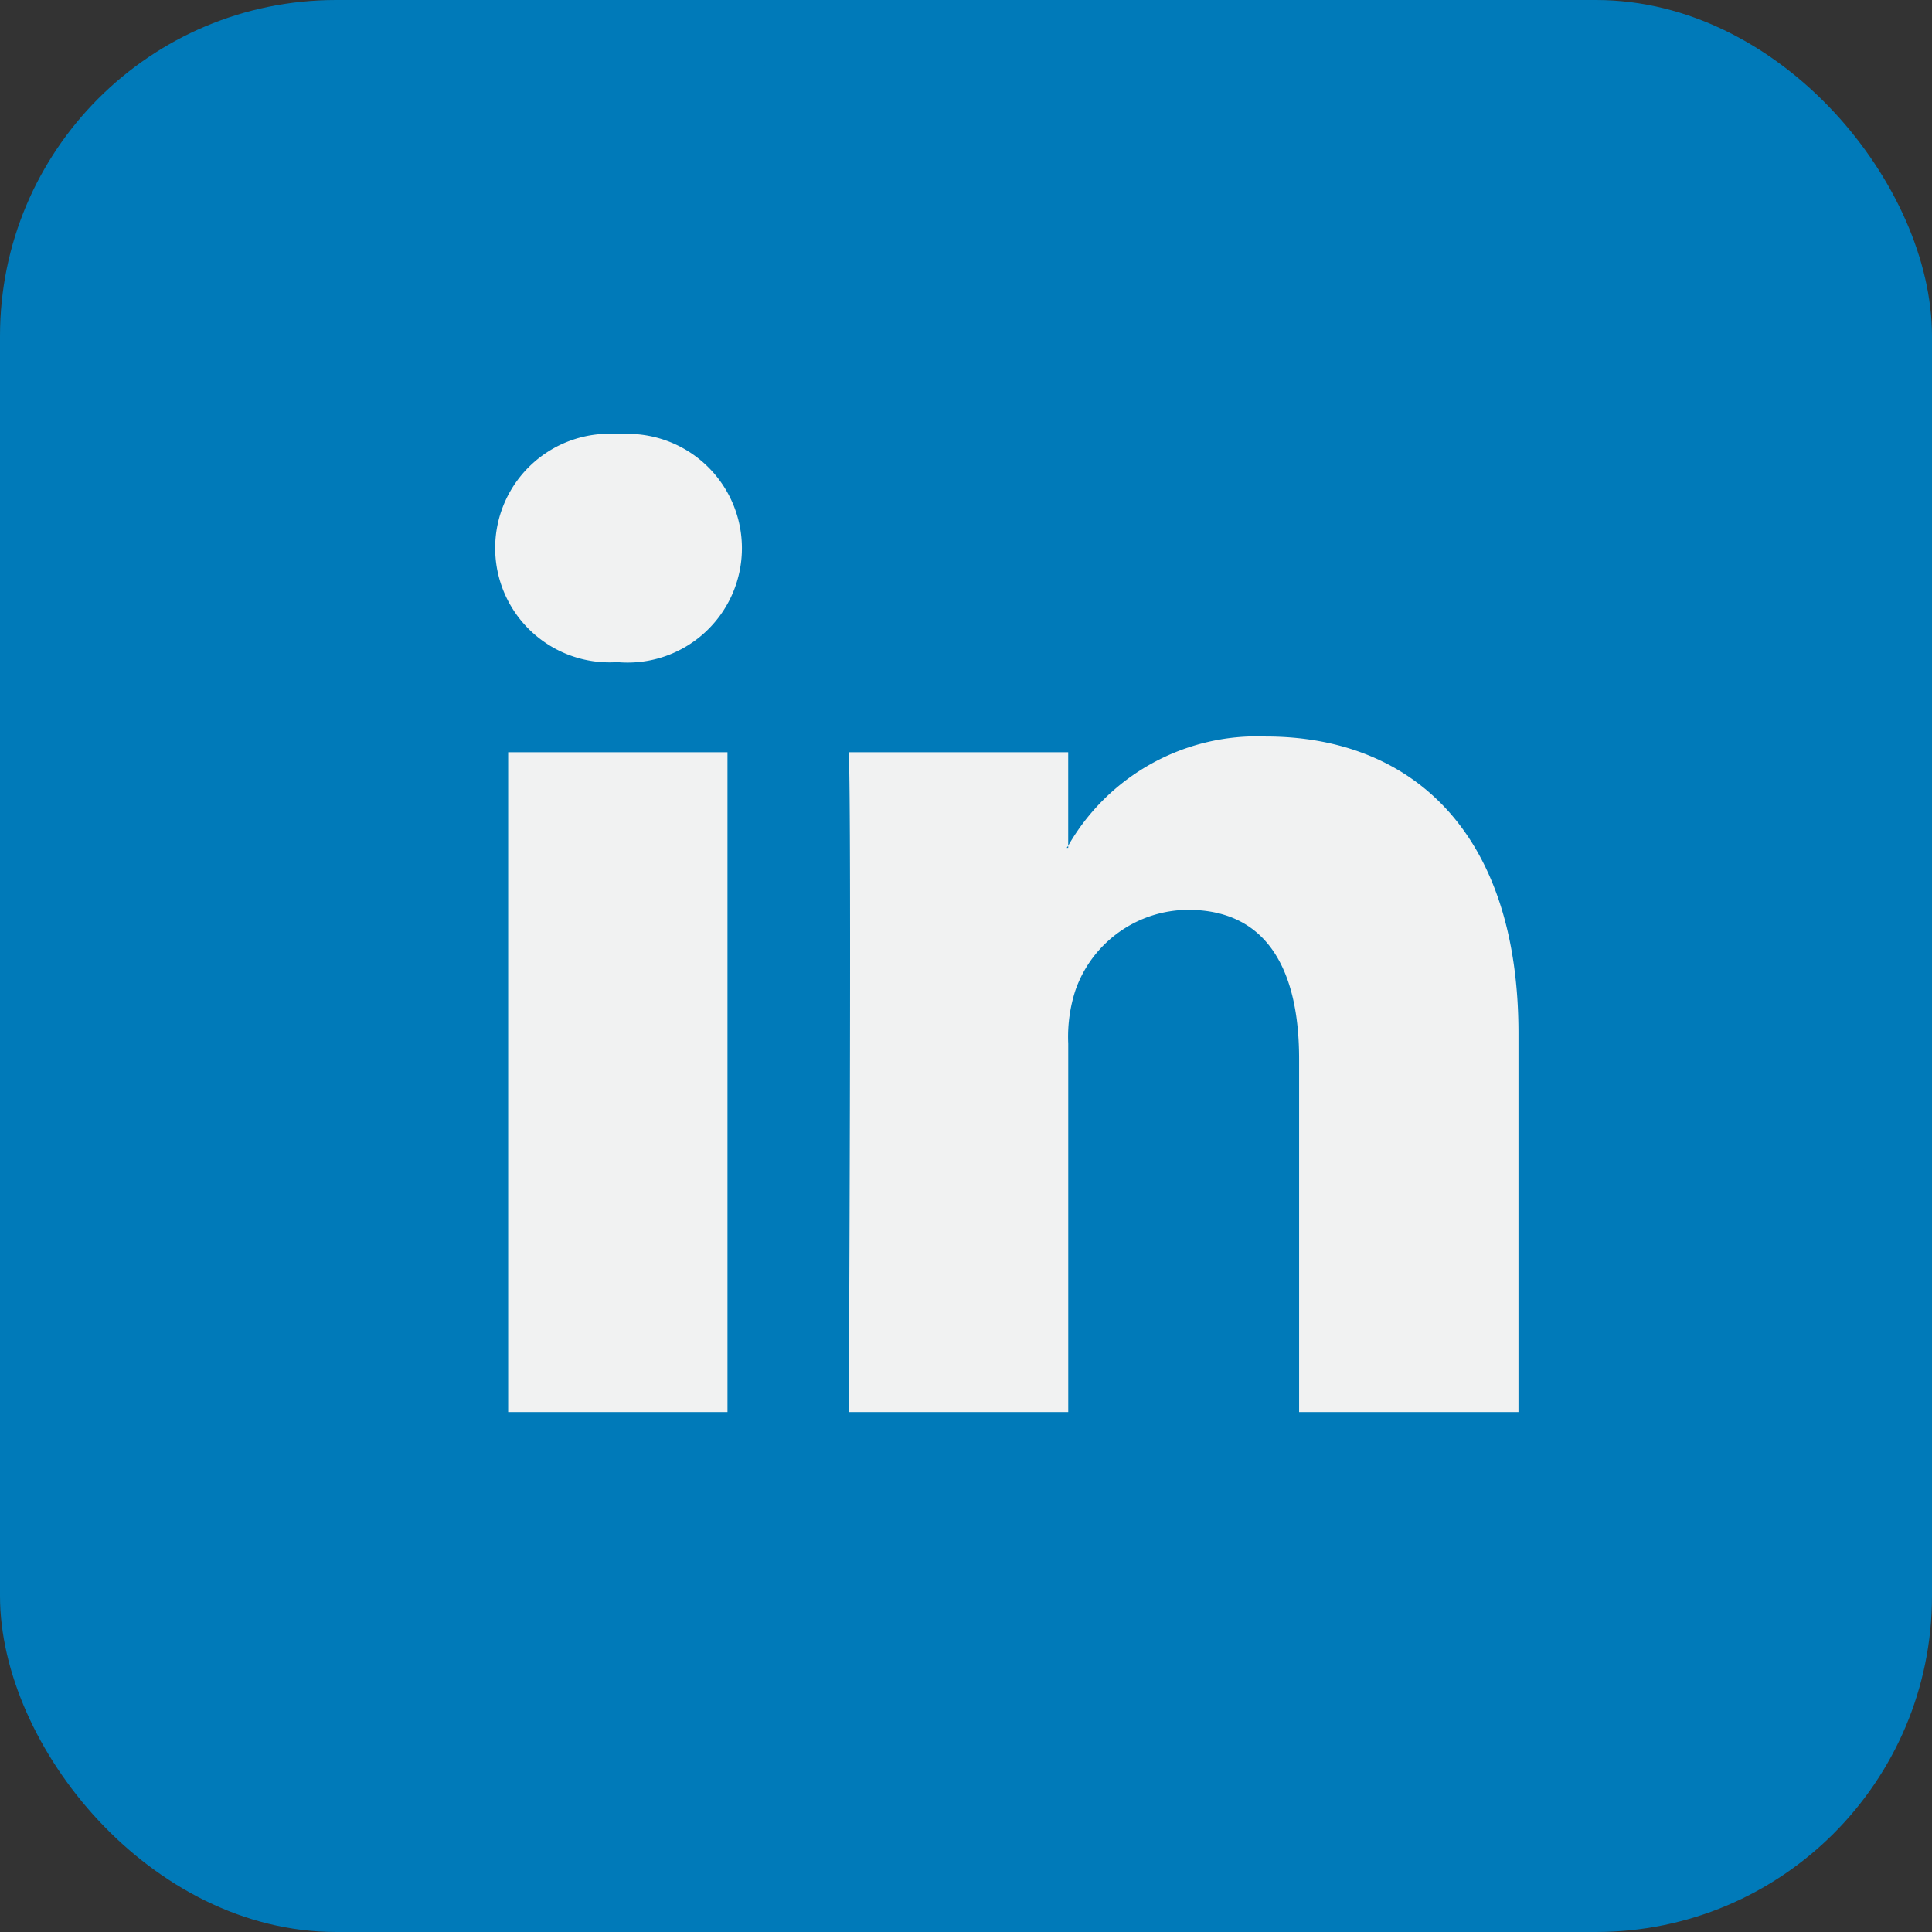
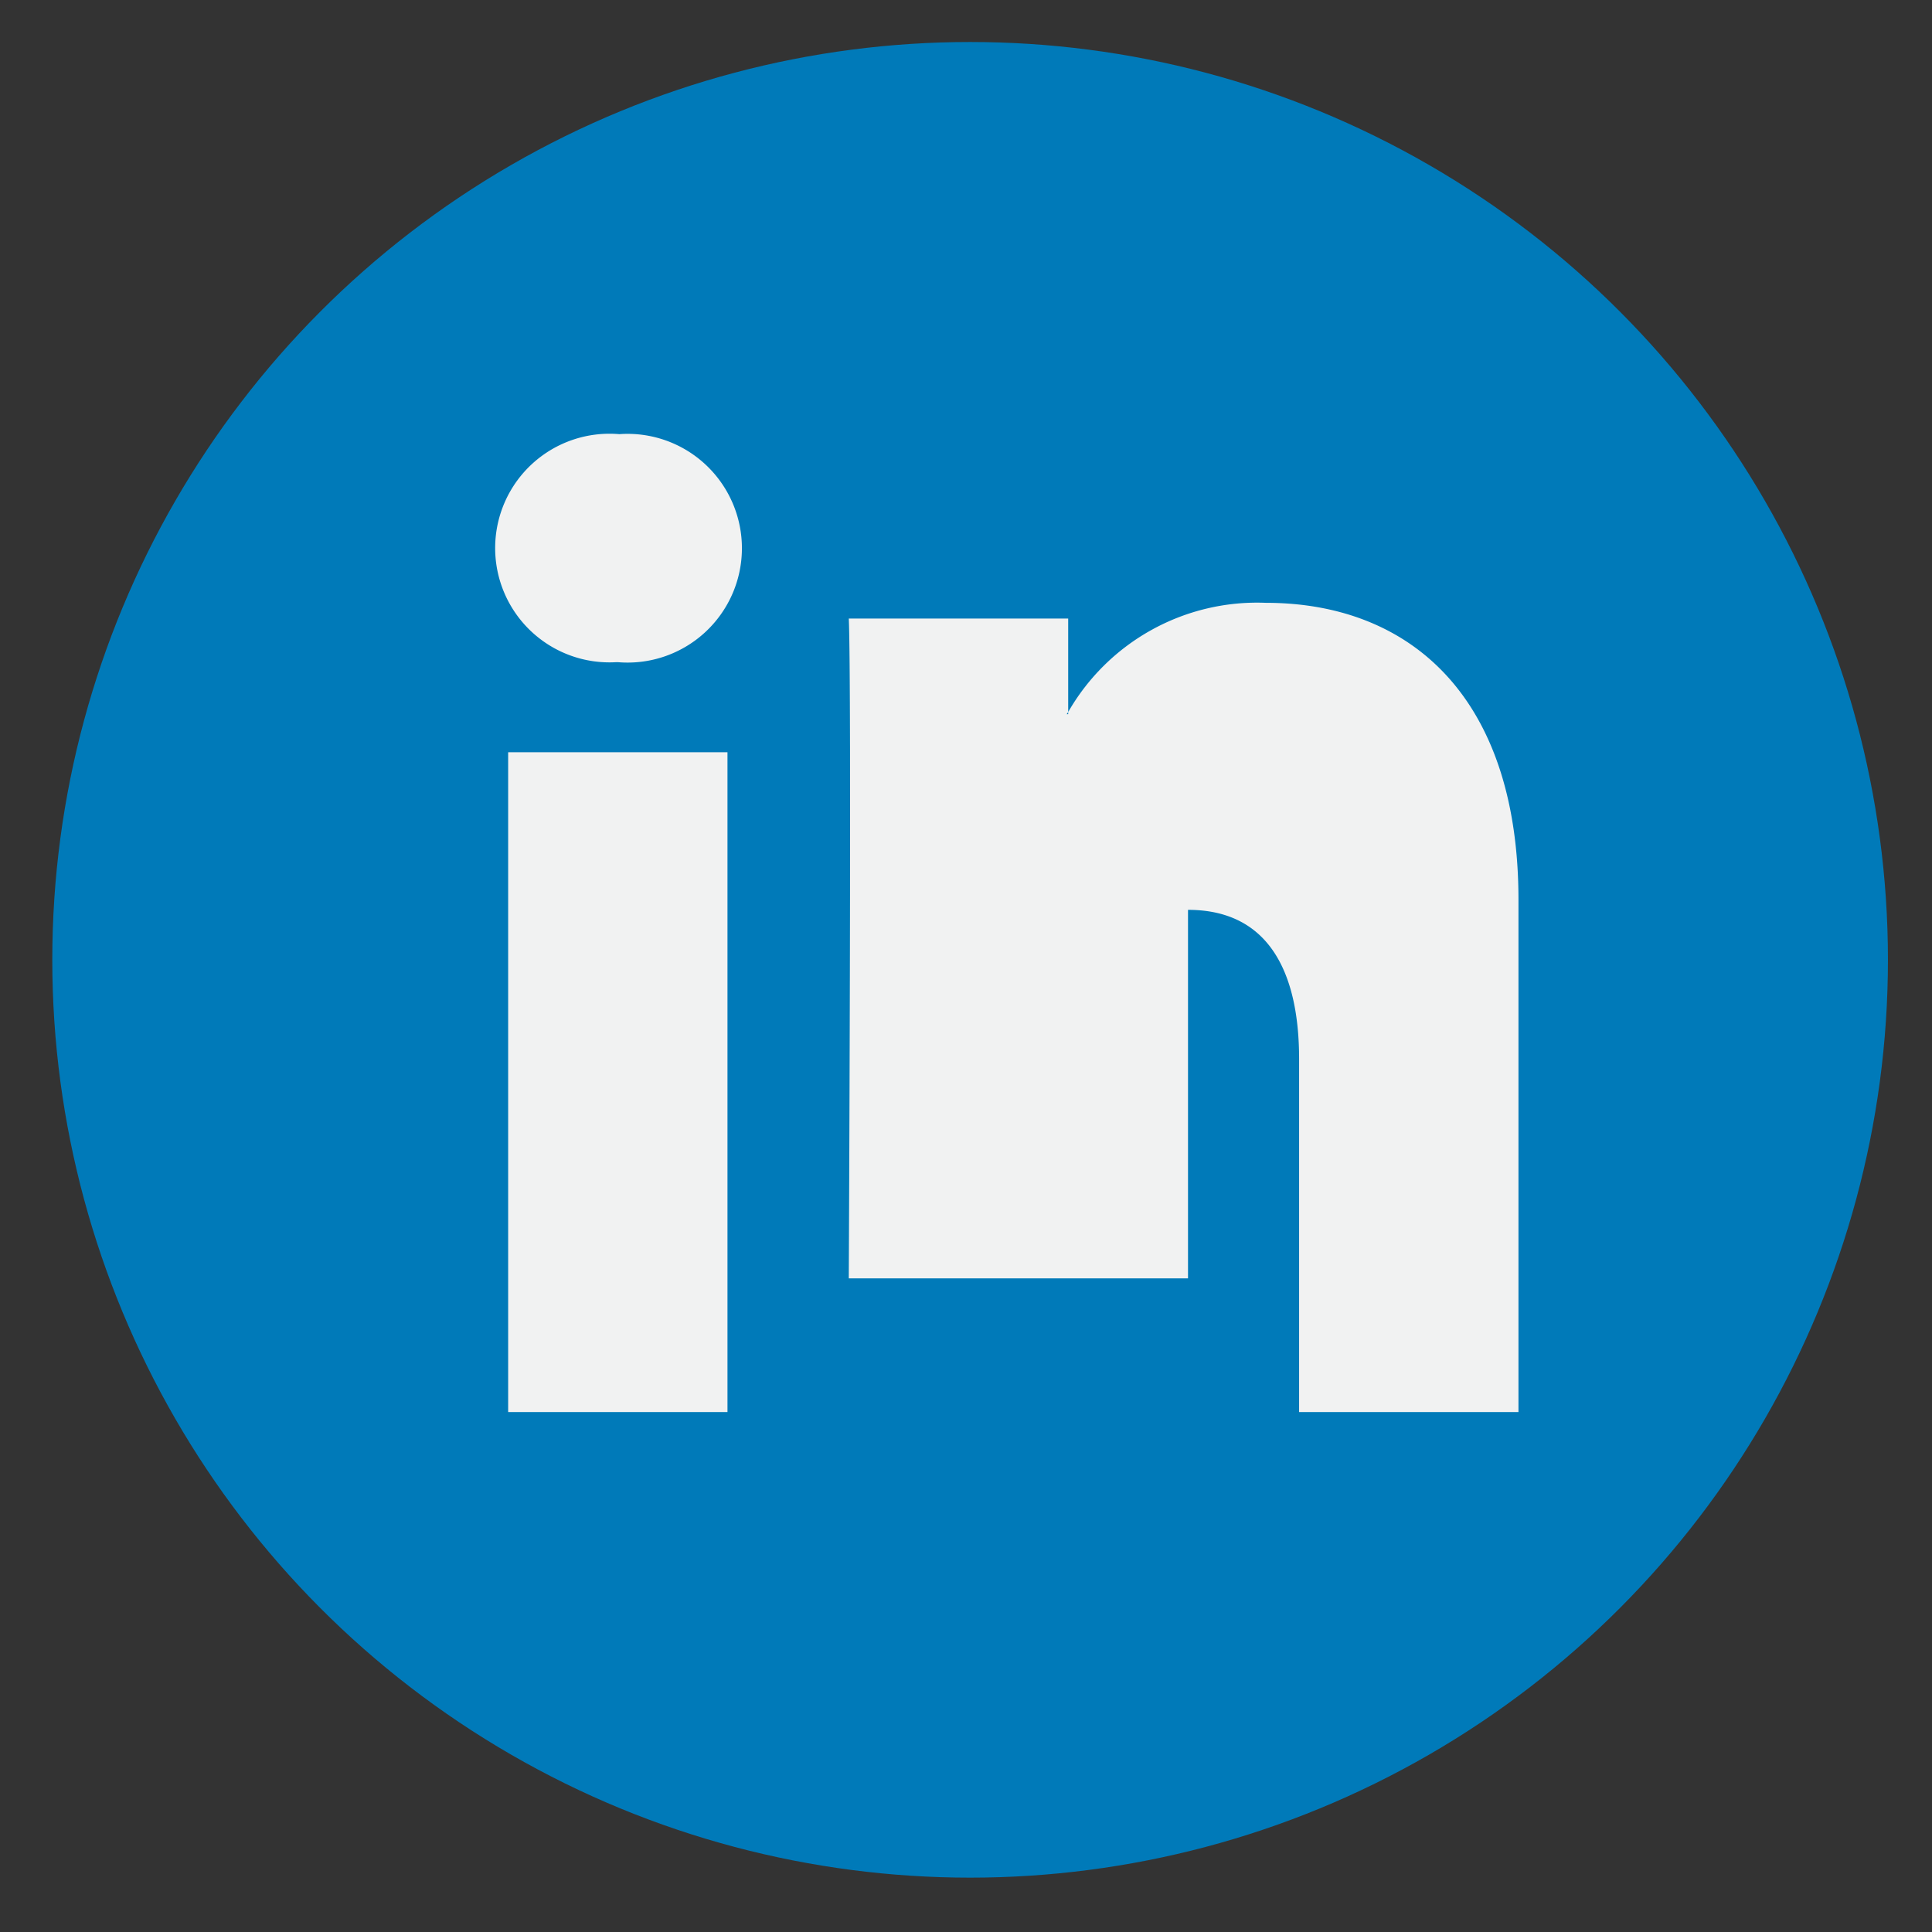
<svg xmlns="http://www.w3.org/2000/svg" width="46" height="46" viewBox="0 0 46 46">
  <rect x="0" y="0" width="46" height="46" fill="#333333" stroke="none" />
  <g id="Gruppe_4777" data-name="Gruppe 4777" transform="translate(-1217 -1043.245)">
-     <rect id="Rechteck_1821" data-name="Rechteck 1821" width="46" height="46" rx="8" transform="translate(1217 1043.245)" fill="#007ab9" />
    <g id="linkedin" transform="translate(1218.245 1044.246)">
      <circle id="Ellipse_295" data-name="Ellipse 295" cx="21.853" cy="21.853" r="21.853" transform="translate(0 -0.001)" fill="#007ab9" />
      <g id="Gruppe_4772" data-name="Gruppe 4772" transform="translate(10.544 9.336)">
-         <path id="Pfad_3102" data-name="Pfad 3102" d="M51.433,38.243v9.009H46.21V38.847c0-2.111-.754-3.552-2.645-3.552a2.857,2.857,0,0,0-2.679,1.91,3.575,3.575,0,0,0-.173,1.273v8.774H35.488s.07-14.236,0-15.71h5.224v2.226c-.011.018-.025.035-.035.051h.035v-.051a5.186,5.186,0,0,1,4.708-2.6c3.437,0,6.013,2.245,6.013,7.07ZM30.024,23.969a2.722,2.722,0,1,0-.069,5.429h.034a2.723,2.723,0,1,0,.035-5.429ZM27.378,47.252H32.6V31.542H27.378Z" transform="translate(-27.068 -23.969)" fill="#f1f2f2" />
+         <path id="Pfad_3102" data-name="Pfad 3102" d="M51.433,38.243v9.009H46.21V38.847c0-2.111-.754-3.552-2.645-3.552v8.774H35.488s.07-14.236,0-15.71h5.224v2.226c-.011.018-.025.035-.035.051h.035v-.051a5.186,5.186,0,0,1,4.708-2.6c3.437,0,6.013,2.245,6.013,7.07ZM30.024,23.969a2.722,2.722,0,1,0-.069,5.429h.034a2.723,2.723,0,1,0,.035-5.429ZM27.378,47.252H32.6V31.542H27.378Z" transform="translate(-27.068 -23.969)" fill="#f1f2f2" />
      </g>
    </g>
  </g>
</svg>